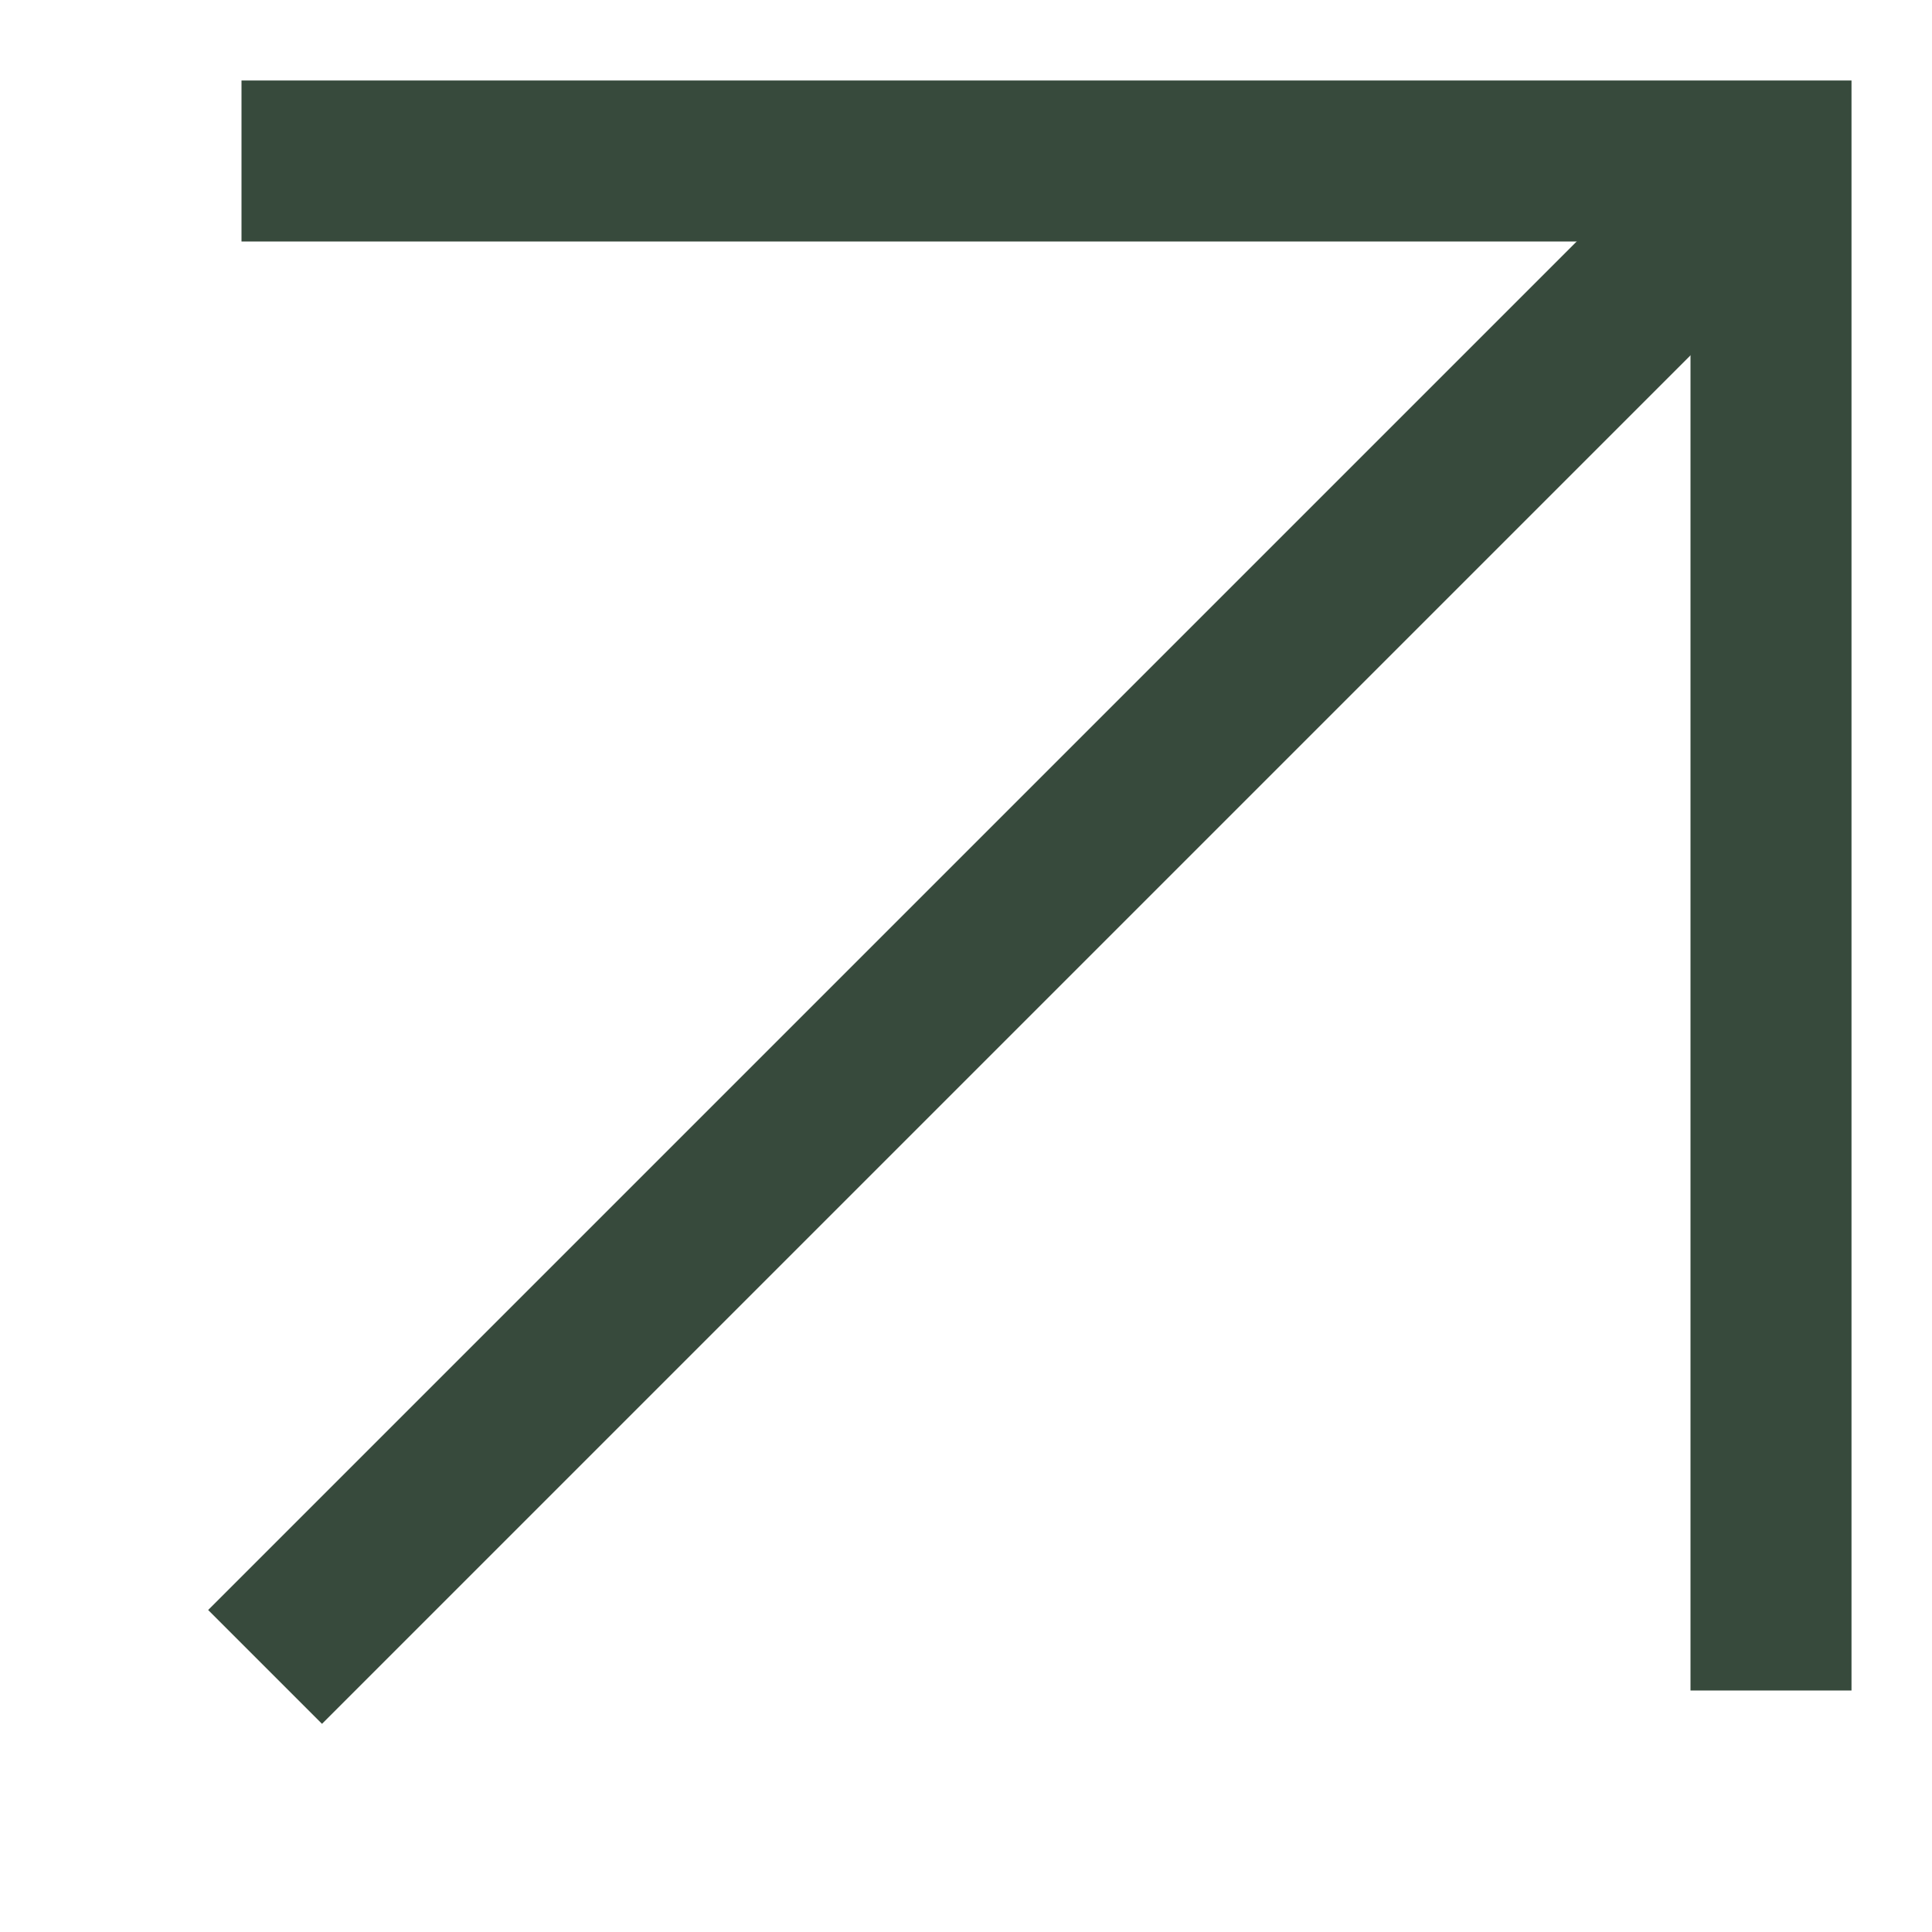
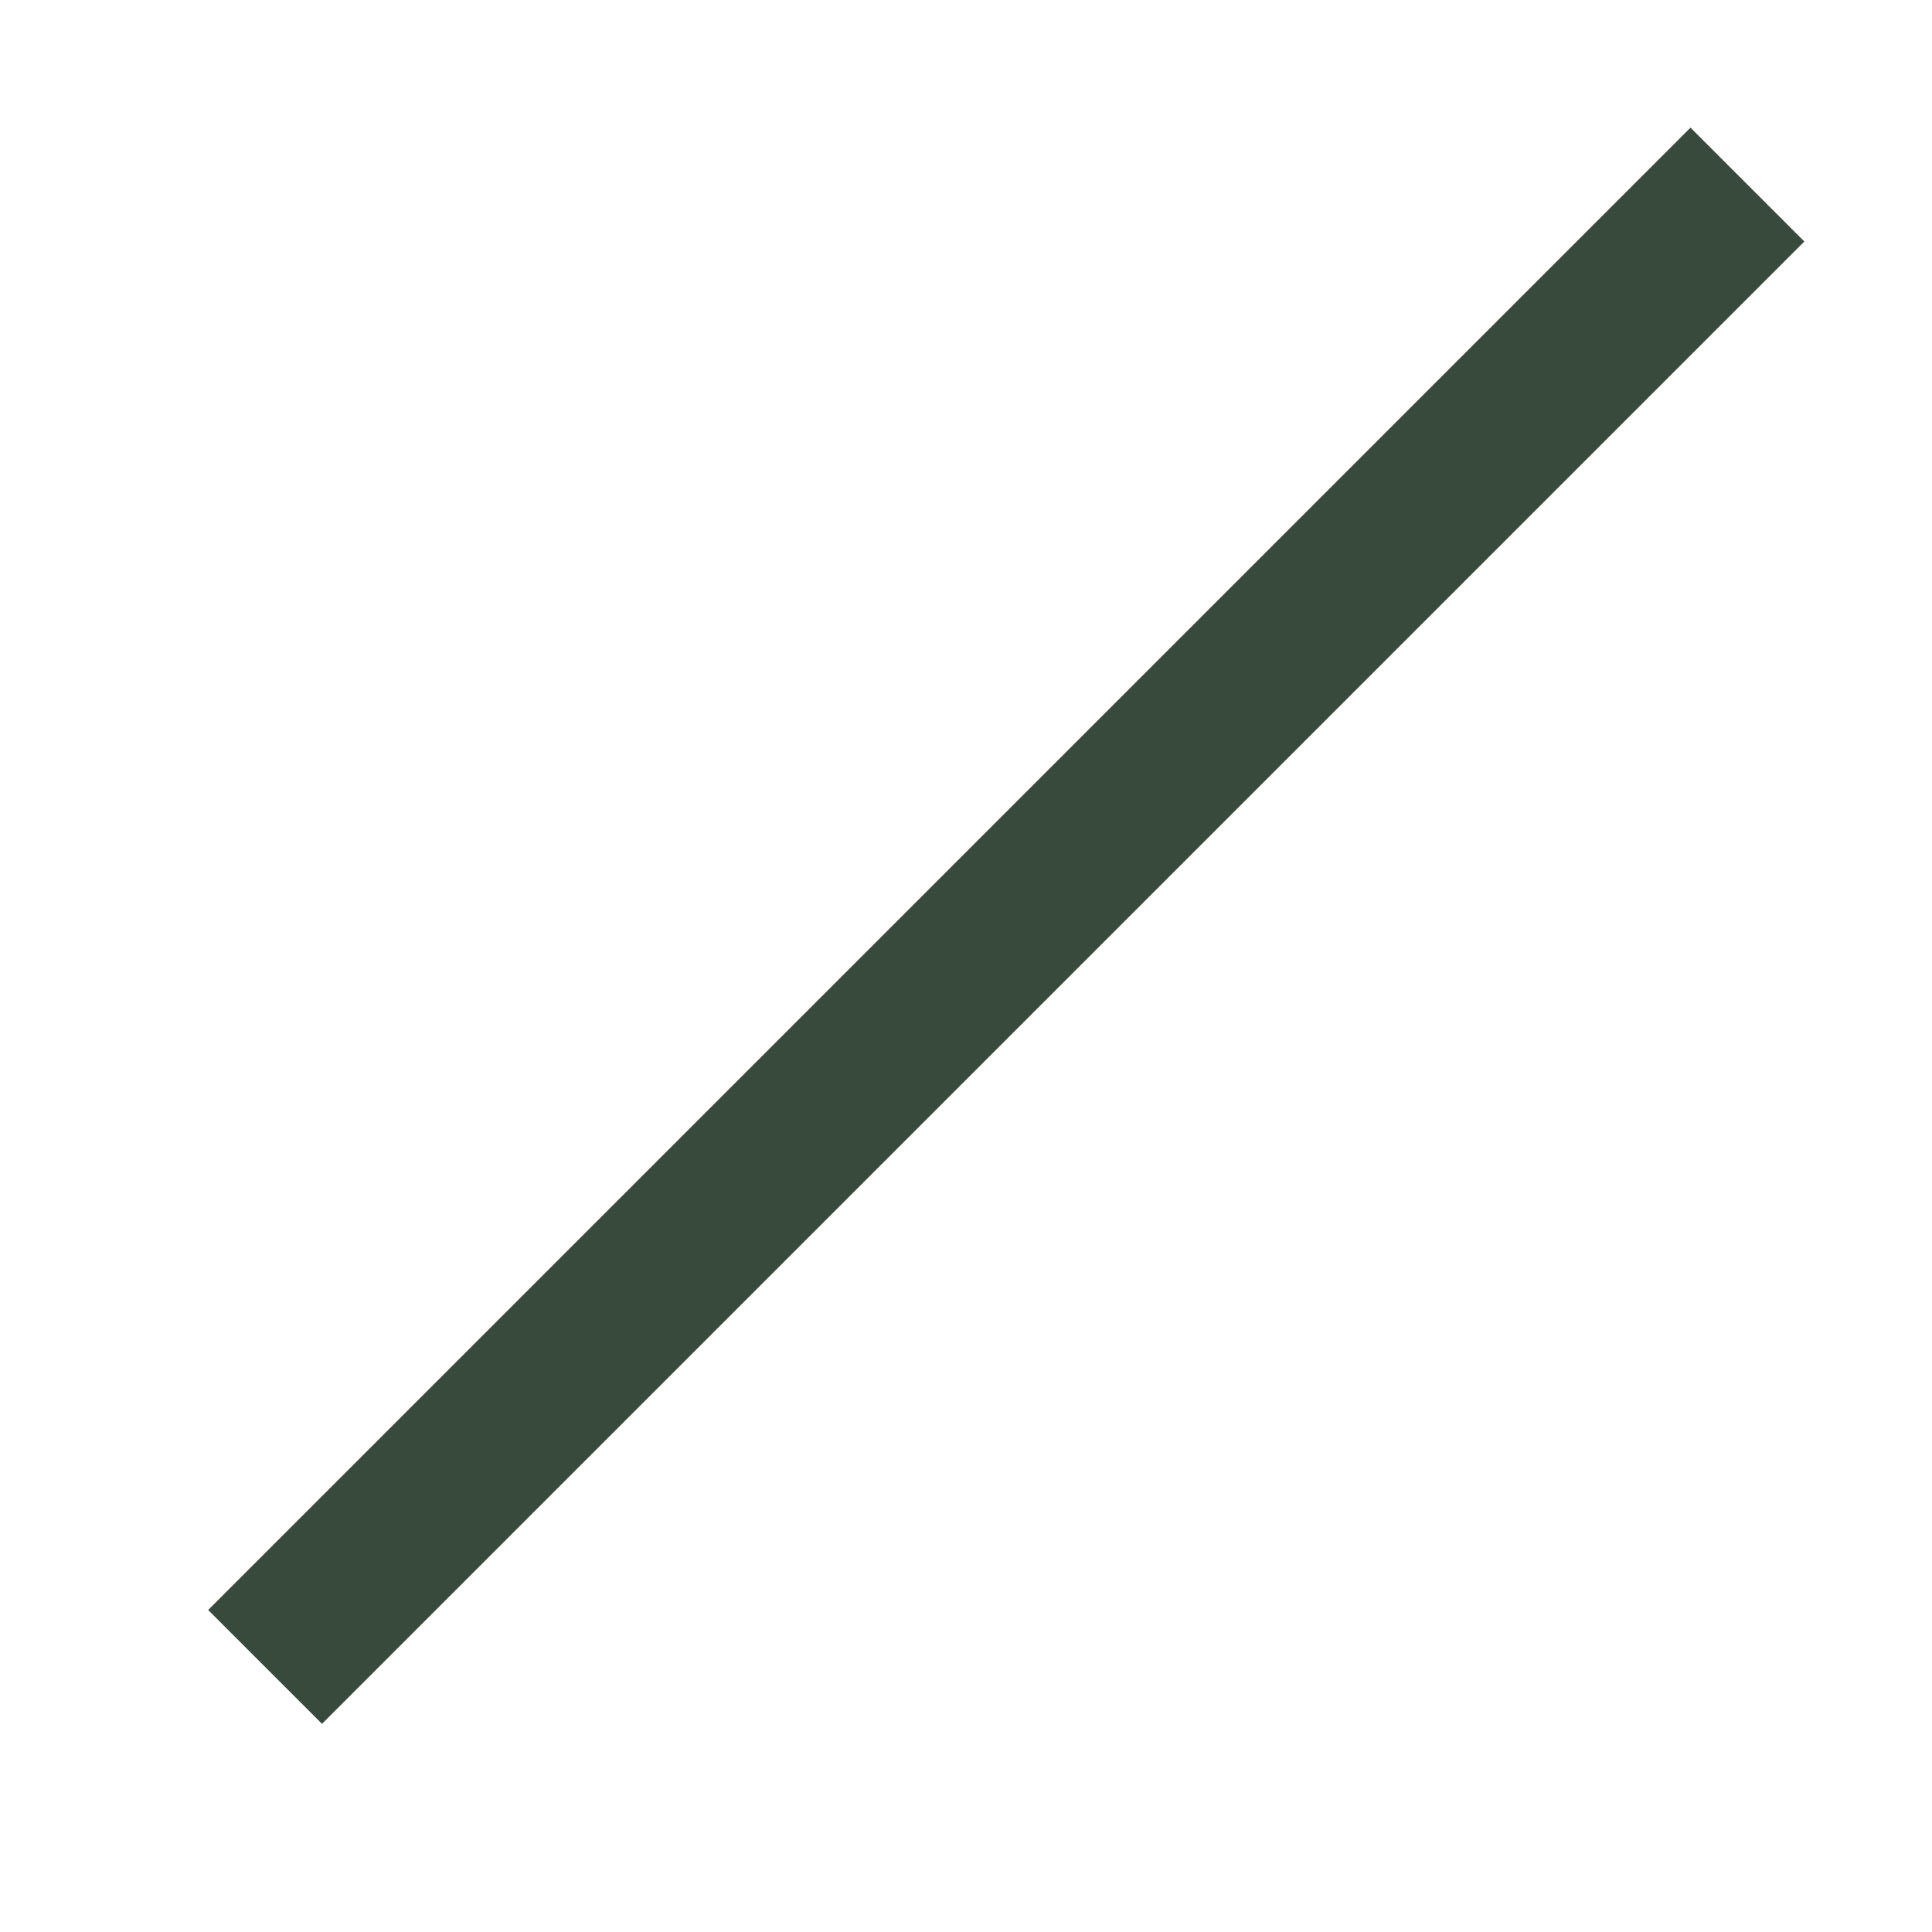
<svg xmlns="http://www.w3.org/2000/svg" fill="none" height="100%" overflow="visible" preserveAspectRatio="none" style="display: block;" viewBox="0 0 24 24" width="100%">
  <g id="arrow-up-right">
-     <path d="M4 2H22V20" id="Vector" stroke="#374A3C" stroke-linecap="square" stroke-width="2" />
    <path d="M4 20L21 3" id="Vector_2" stroke="#374A3C" stroke-linecap="square" stroke-width="2" />
  </g>
</svg>